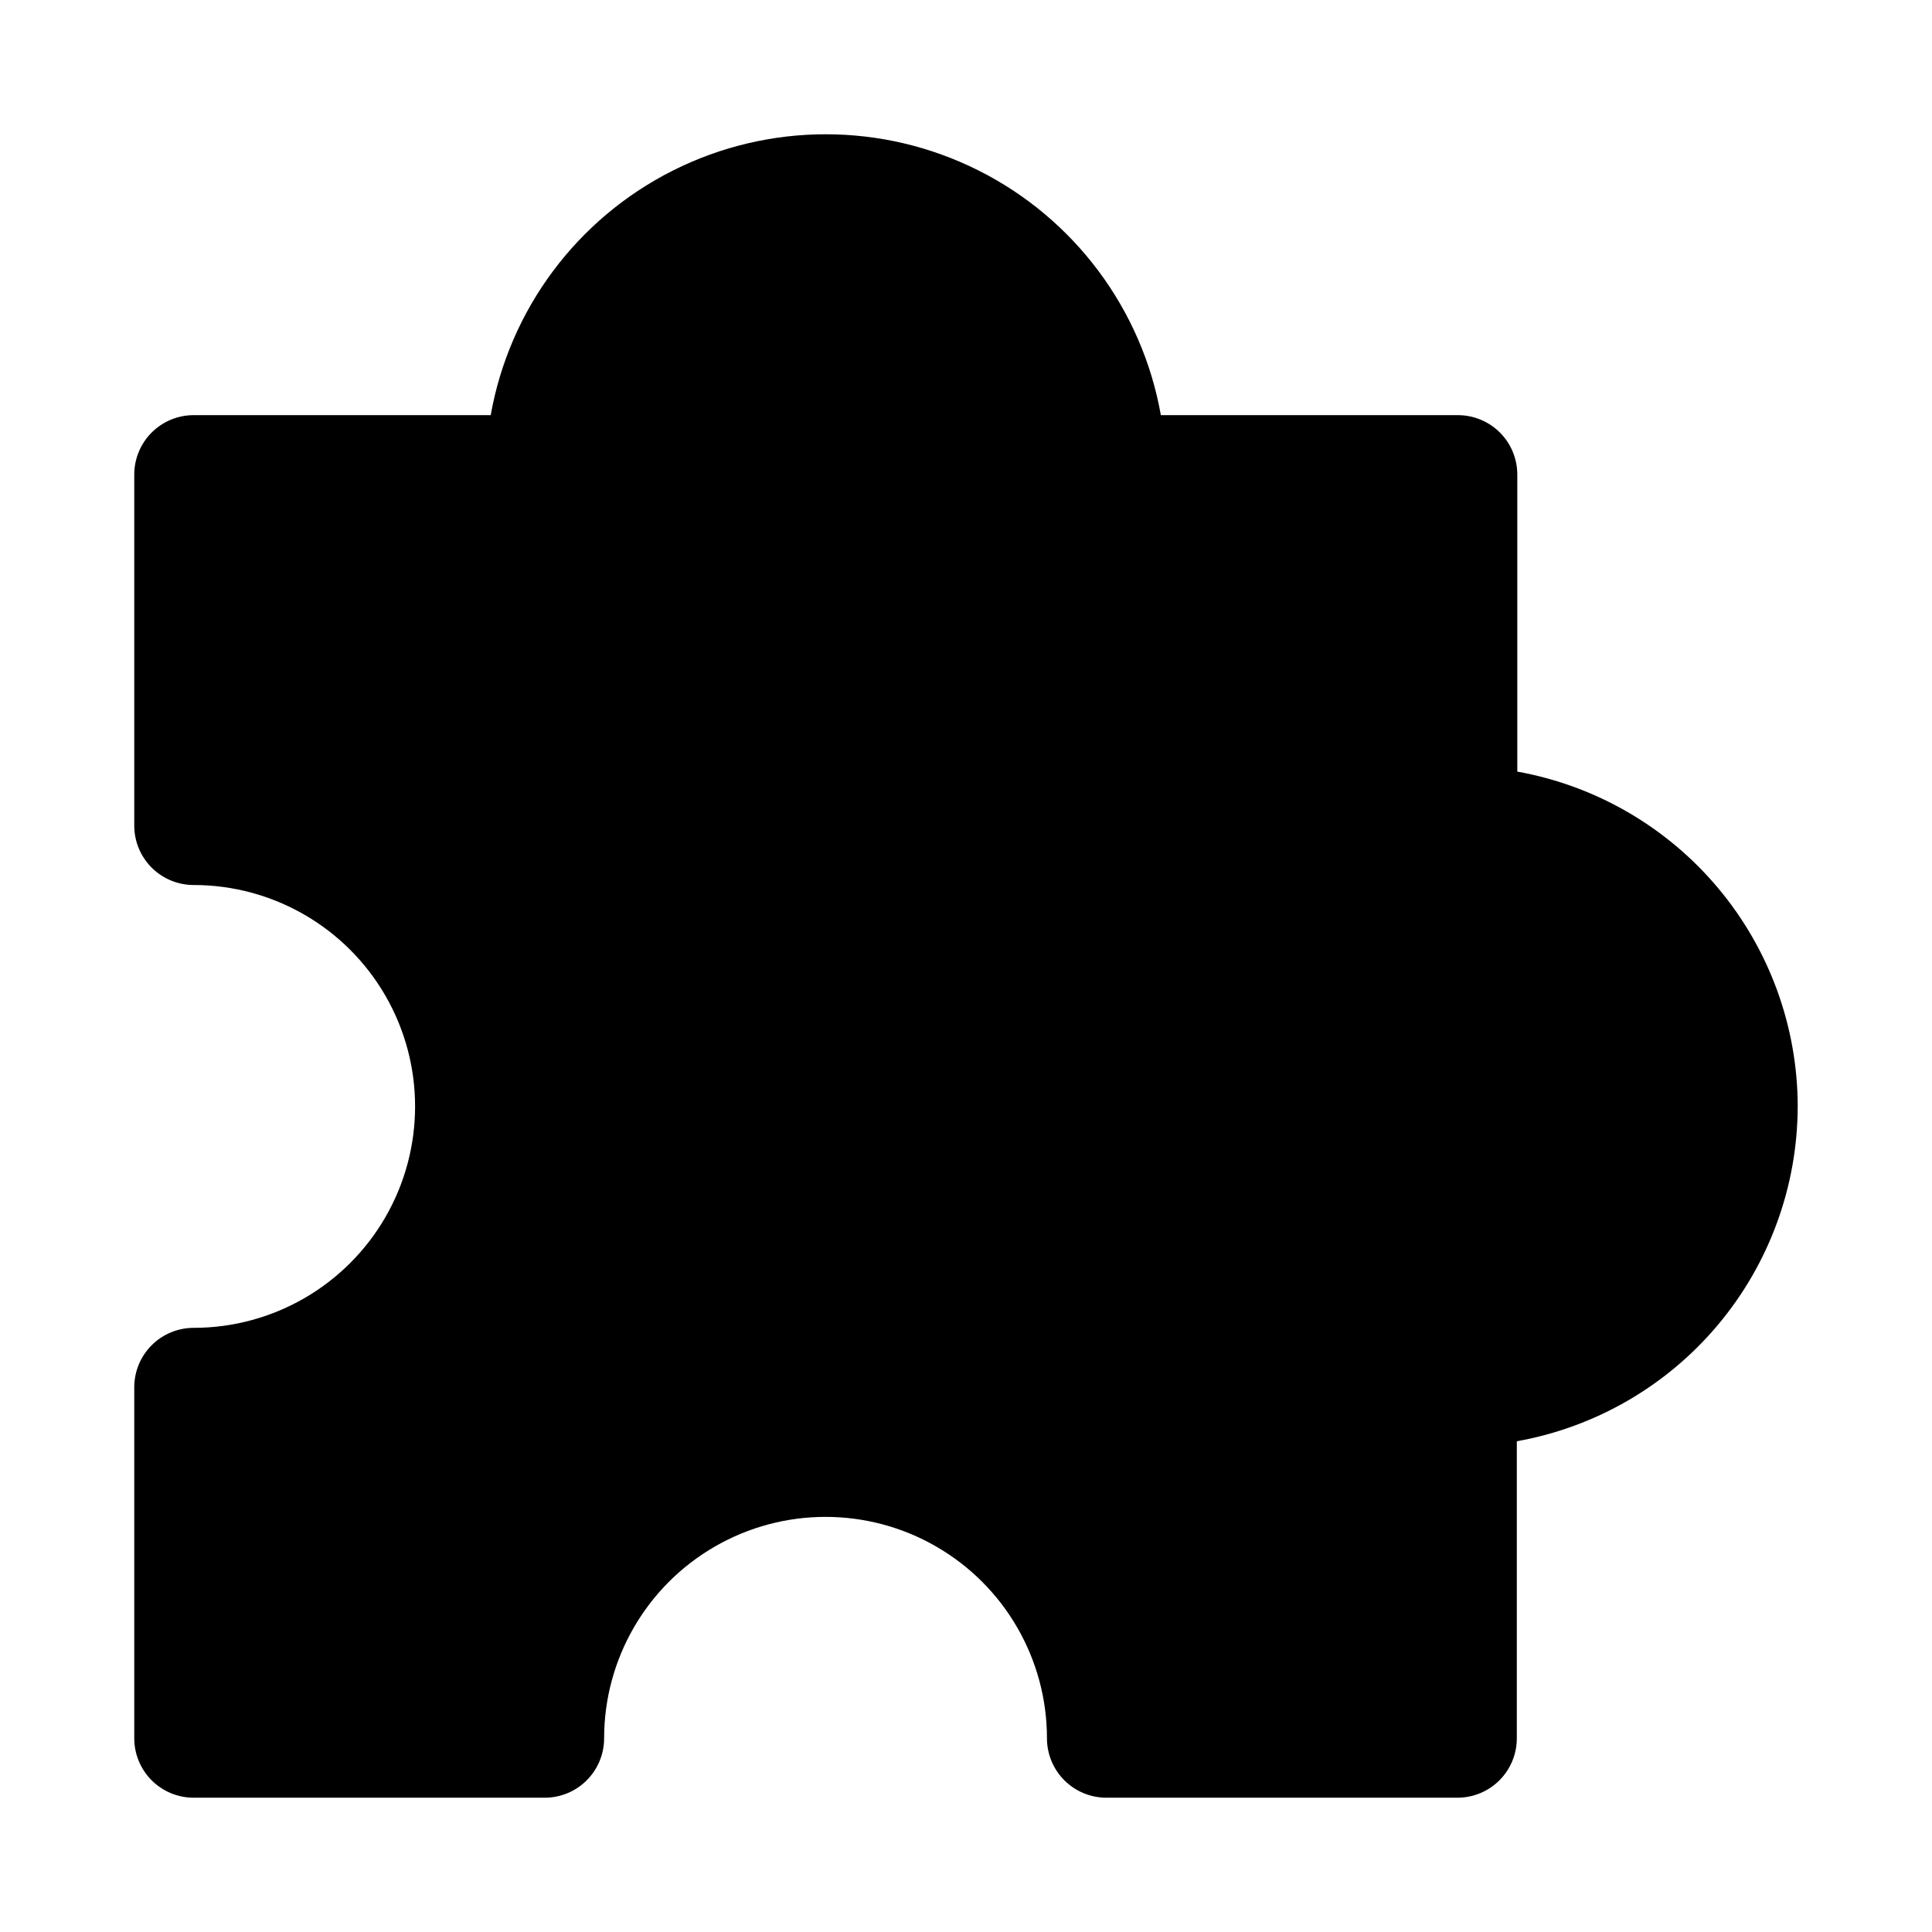
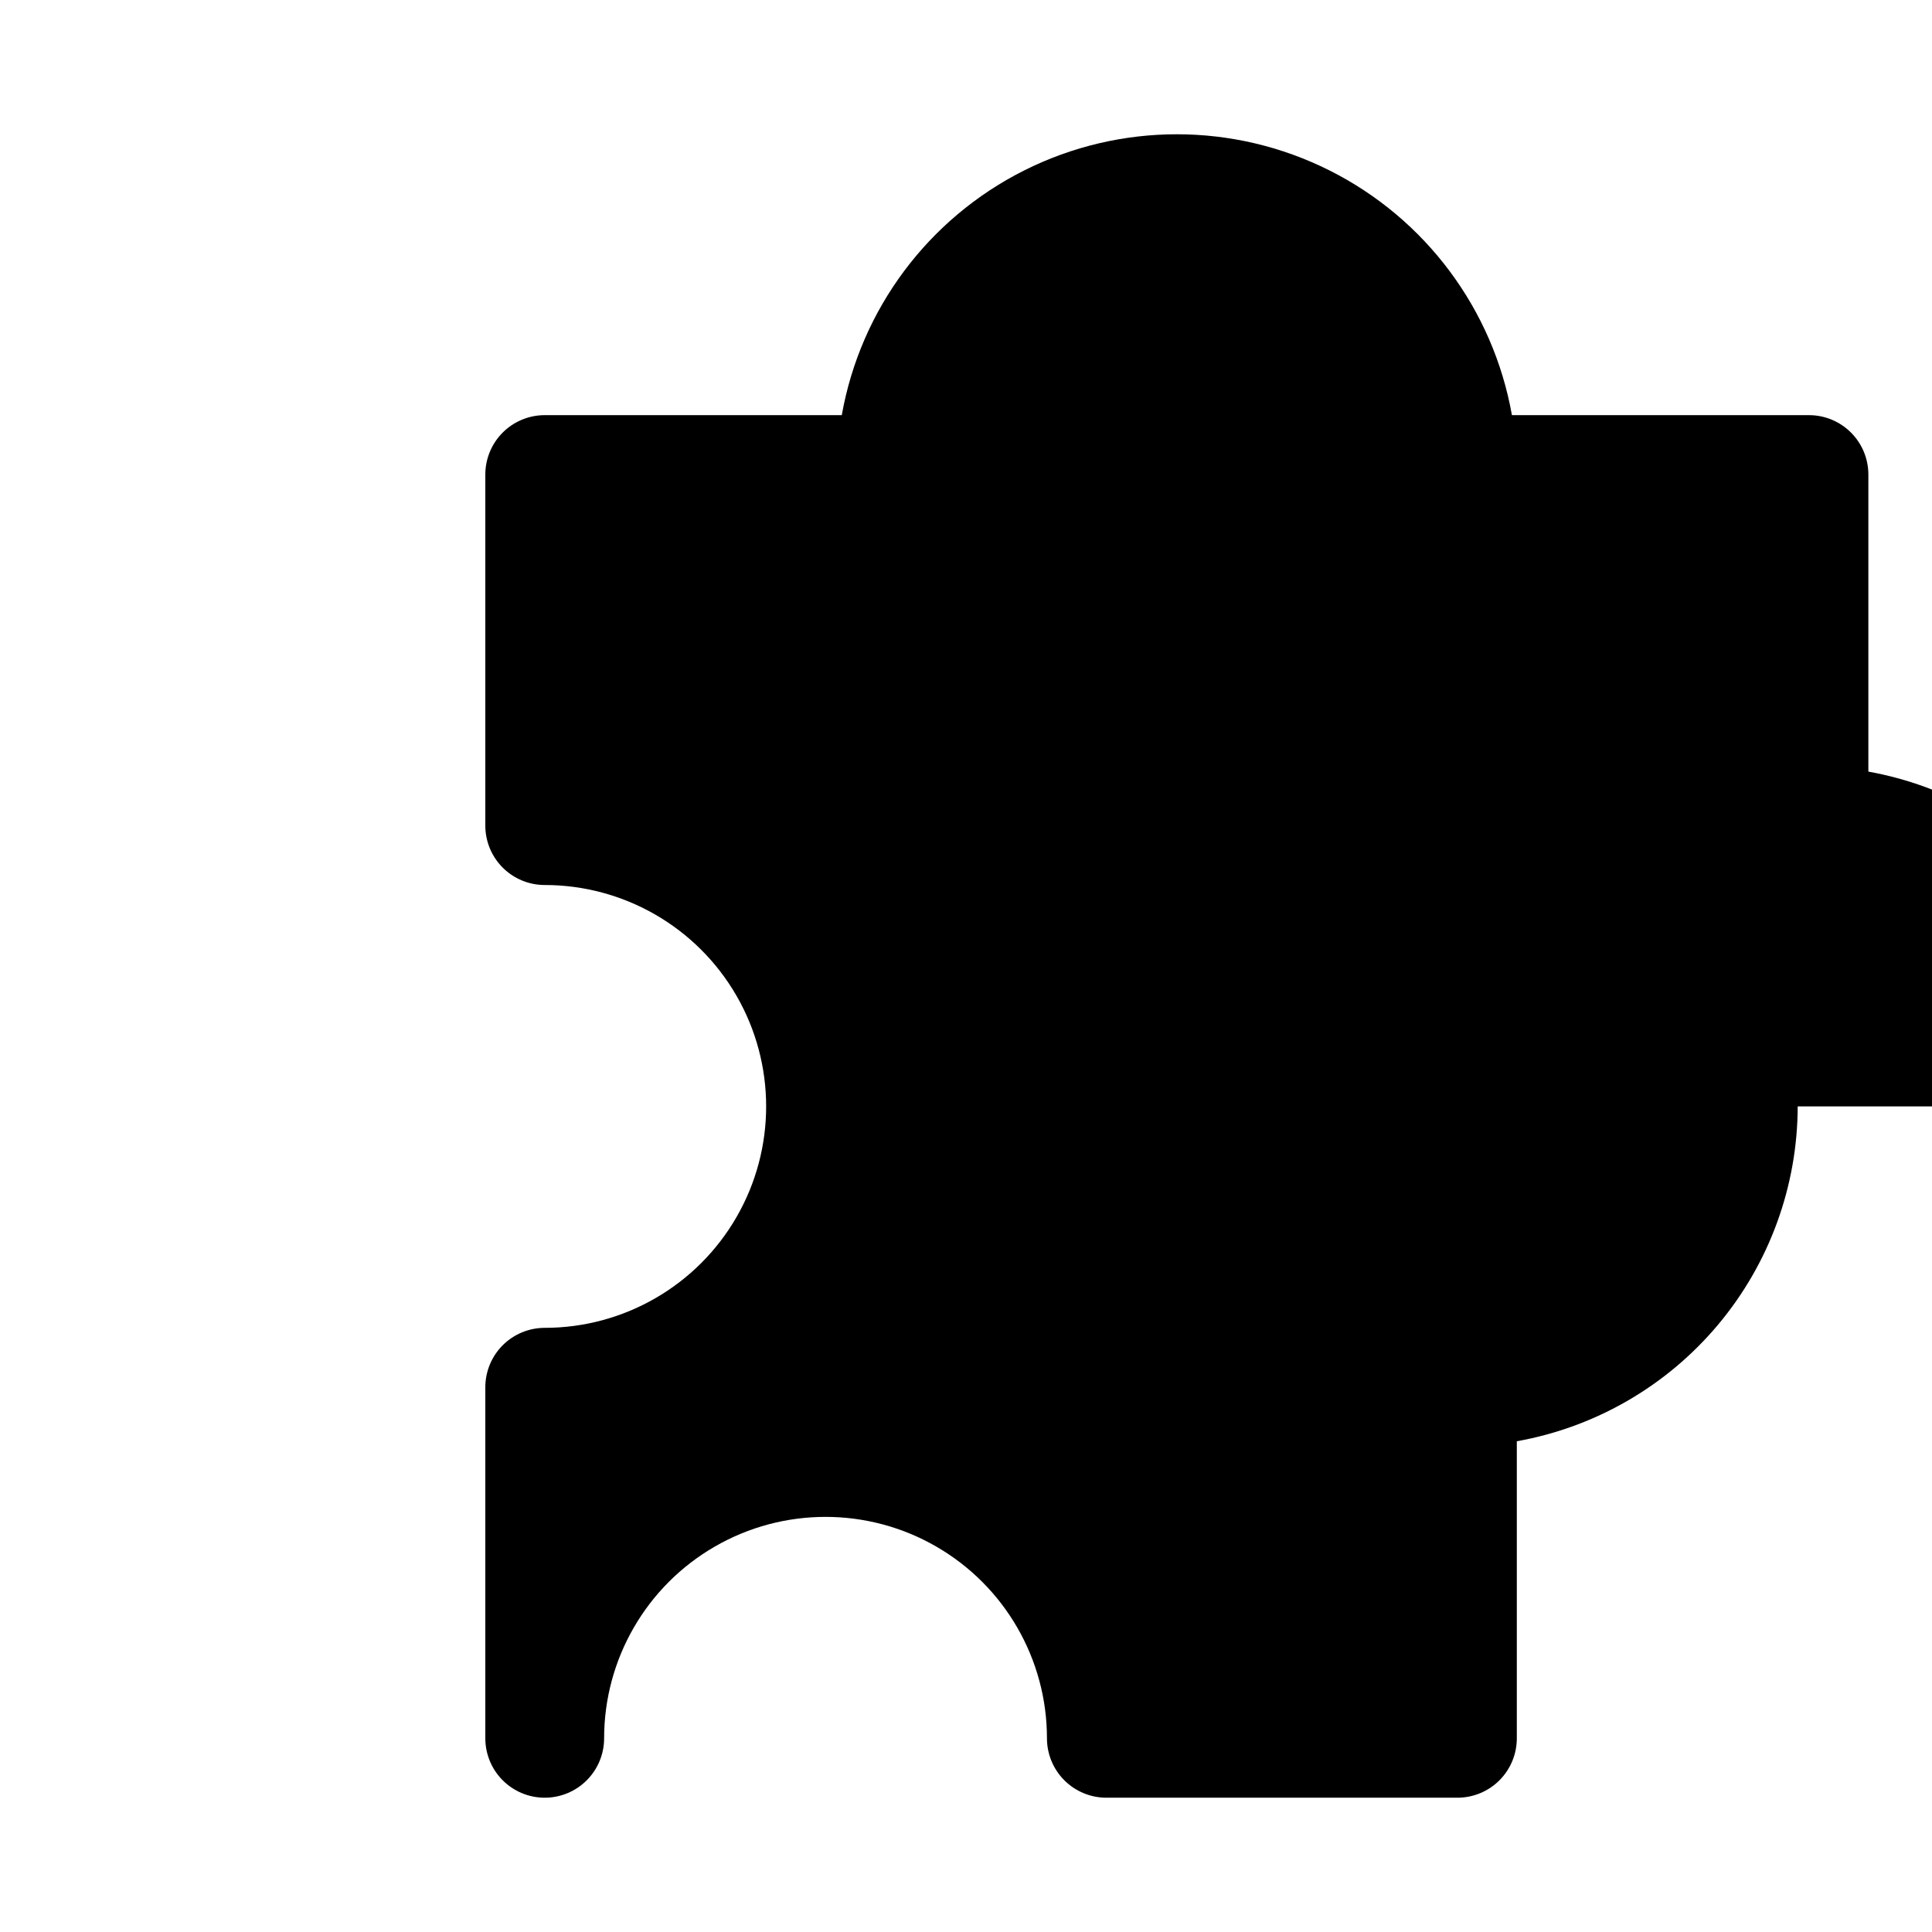
<svg xmlns="http://www.w3.org/2000/svg" fill="#000000" width="800px" height="800px" version="1.1" viewBox="144 144 512 512">
-   <path d="m620.41 437.2c-0.039 21.172-7.512 41.656-21.117 57.875-13.605 16.223-32.477 27.148-53.32 30.871v78.723c0 4.176-1.656 8.18-4.609 11.133-2.953 2.953-6.957 4.609-11.133 4.609h-93.031c-4.176 0-8.18-1.656-11.133-4.609-2.953-2.953-4.613-6.957-4.613-11.133 0-20.965-11.184-40.336-29.34-50.816-18.152-10.484-40.523-10.484-58.676 0-18.156 10.48-29.34 29.852-29.34 50.816 0 4.176-1.66 8.18-4.613 11.133-2.949 2.953-6.957 4.609-11.129 4.609h-93.035c-4.176 0-8.18-1.656-11.133-4.609-2.949-2.953-4.609-6.957-4.609-11.133v-93.031c0-4.176 1.66-8.18 4.609-11.133 2.953-2.953 6.957-4.613 11.133-4.613 20.965 0 40.336-11.184 50.82-29.34 10.48-18.152 10.48-40.52 0-58.676-10.484-18.156-29.855-29.34-50.82-29.34-4.176 0-8.18-1.66-11.133-4.609-2.949-2.953-4.609-6.957-4.609-11.133v-93.031c0-4.176 1.66-8.184 4.609-11.133 2.953-2.953 6.957-4.613 11.133-4.613h78.723c4.973-28.039 22.895-52.082 48.348-64.855 25.453-12.773 55.441-12.773 80.895 0 25.453 12.773 43.379 36.816 48.352 64.855h78.719c4.176 0 8.18 1.66 11.133 4.613 2.953 2.949 4.609 6.957 4.609 11.133v78.719c20.816 3.746 39.656 14.68 53.234 30.891 13.582 16.215 21.043 36.68 21.078 57.828z" />
+   <path d="m620.41 437.2c-0.039 21.172-7.512 41.656-21.117 57.875-13.605 16.223-32.477 27.148-53.32 30.871v78.723c0 4.176-1.656 8.18-4.609 11.133-2.953 2.953-6.957 4.609-11.133 4.609h-93.031c-4.176 0-8.18-1.656-11.133-4.609-2.953-2.953-4.613-6.957-4.613-11.133 0-20.965-11.184-40.336-29.34-50.816-18.152-10.484-40.523-10.484-58.676 0-18.156 10.48-29.34 29.852-29.34 50.816 0 4.176-1.66 8.18-4.613 11.133-2.949 2.953-6.957 4.609-11.129 4.609c-4.176 0-8.18-1.656-11.133-4.609-2.949-2.953-4.609-6.957-4.609-11.133v-93.031c0-4.176 1.66-8.18 4.609-11.133 2.953-2.953 6.957-4.613 11.133-4.613 20.965 0 40.336-11.184 50.82-29.34 10.48-18.152 10.48-40.52 0-58.676-10.484-18.156-29.855-29.34-50.82-29.34-4.176 0-8.18-1.66-11.133-4.609-2.949-2.953-4.609-6.957-4.609-11.133v-93.031c0-4.176 1.66-8.184 4.609-11.133 2.953-2.953 6.957-4.613 11.133-4.613h78.723c4.973-28.039 22.895-52.082 48.348-64.855 25.453-12.773 55.441-12.773 80.895 0 25.453 12.773 43.379 36.816 48.352 64.855h78.719c4.176 0 8.18 1.66 11.133 4.613 2.953 2.949 4.609 6.957 4.609 11.133v78.719c20.816 3.746 39.656 14.68 53.234 30.891 13.582 16.215 21.043 36.68 21.078 57.828z" />
</svg>